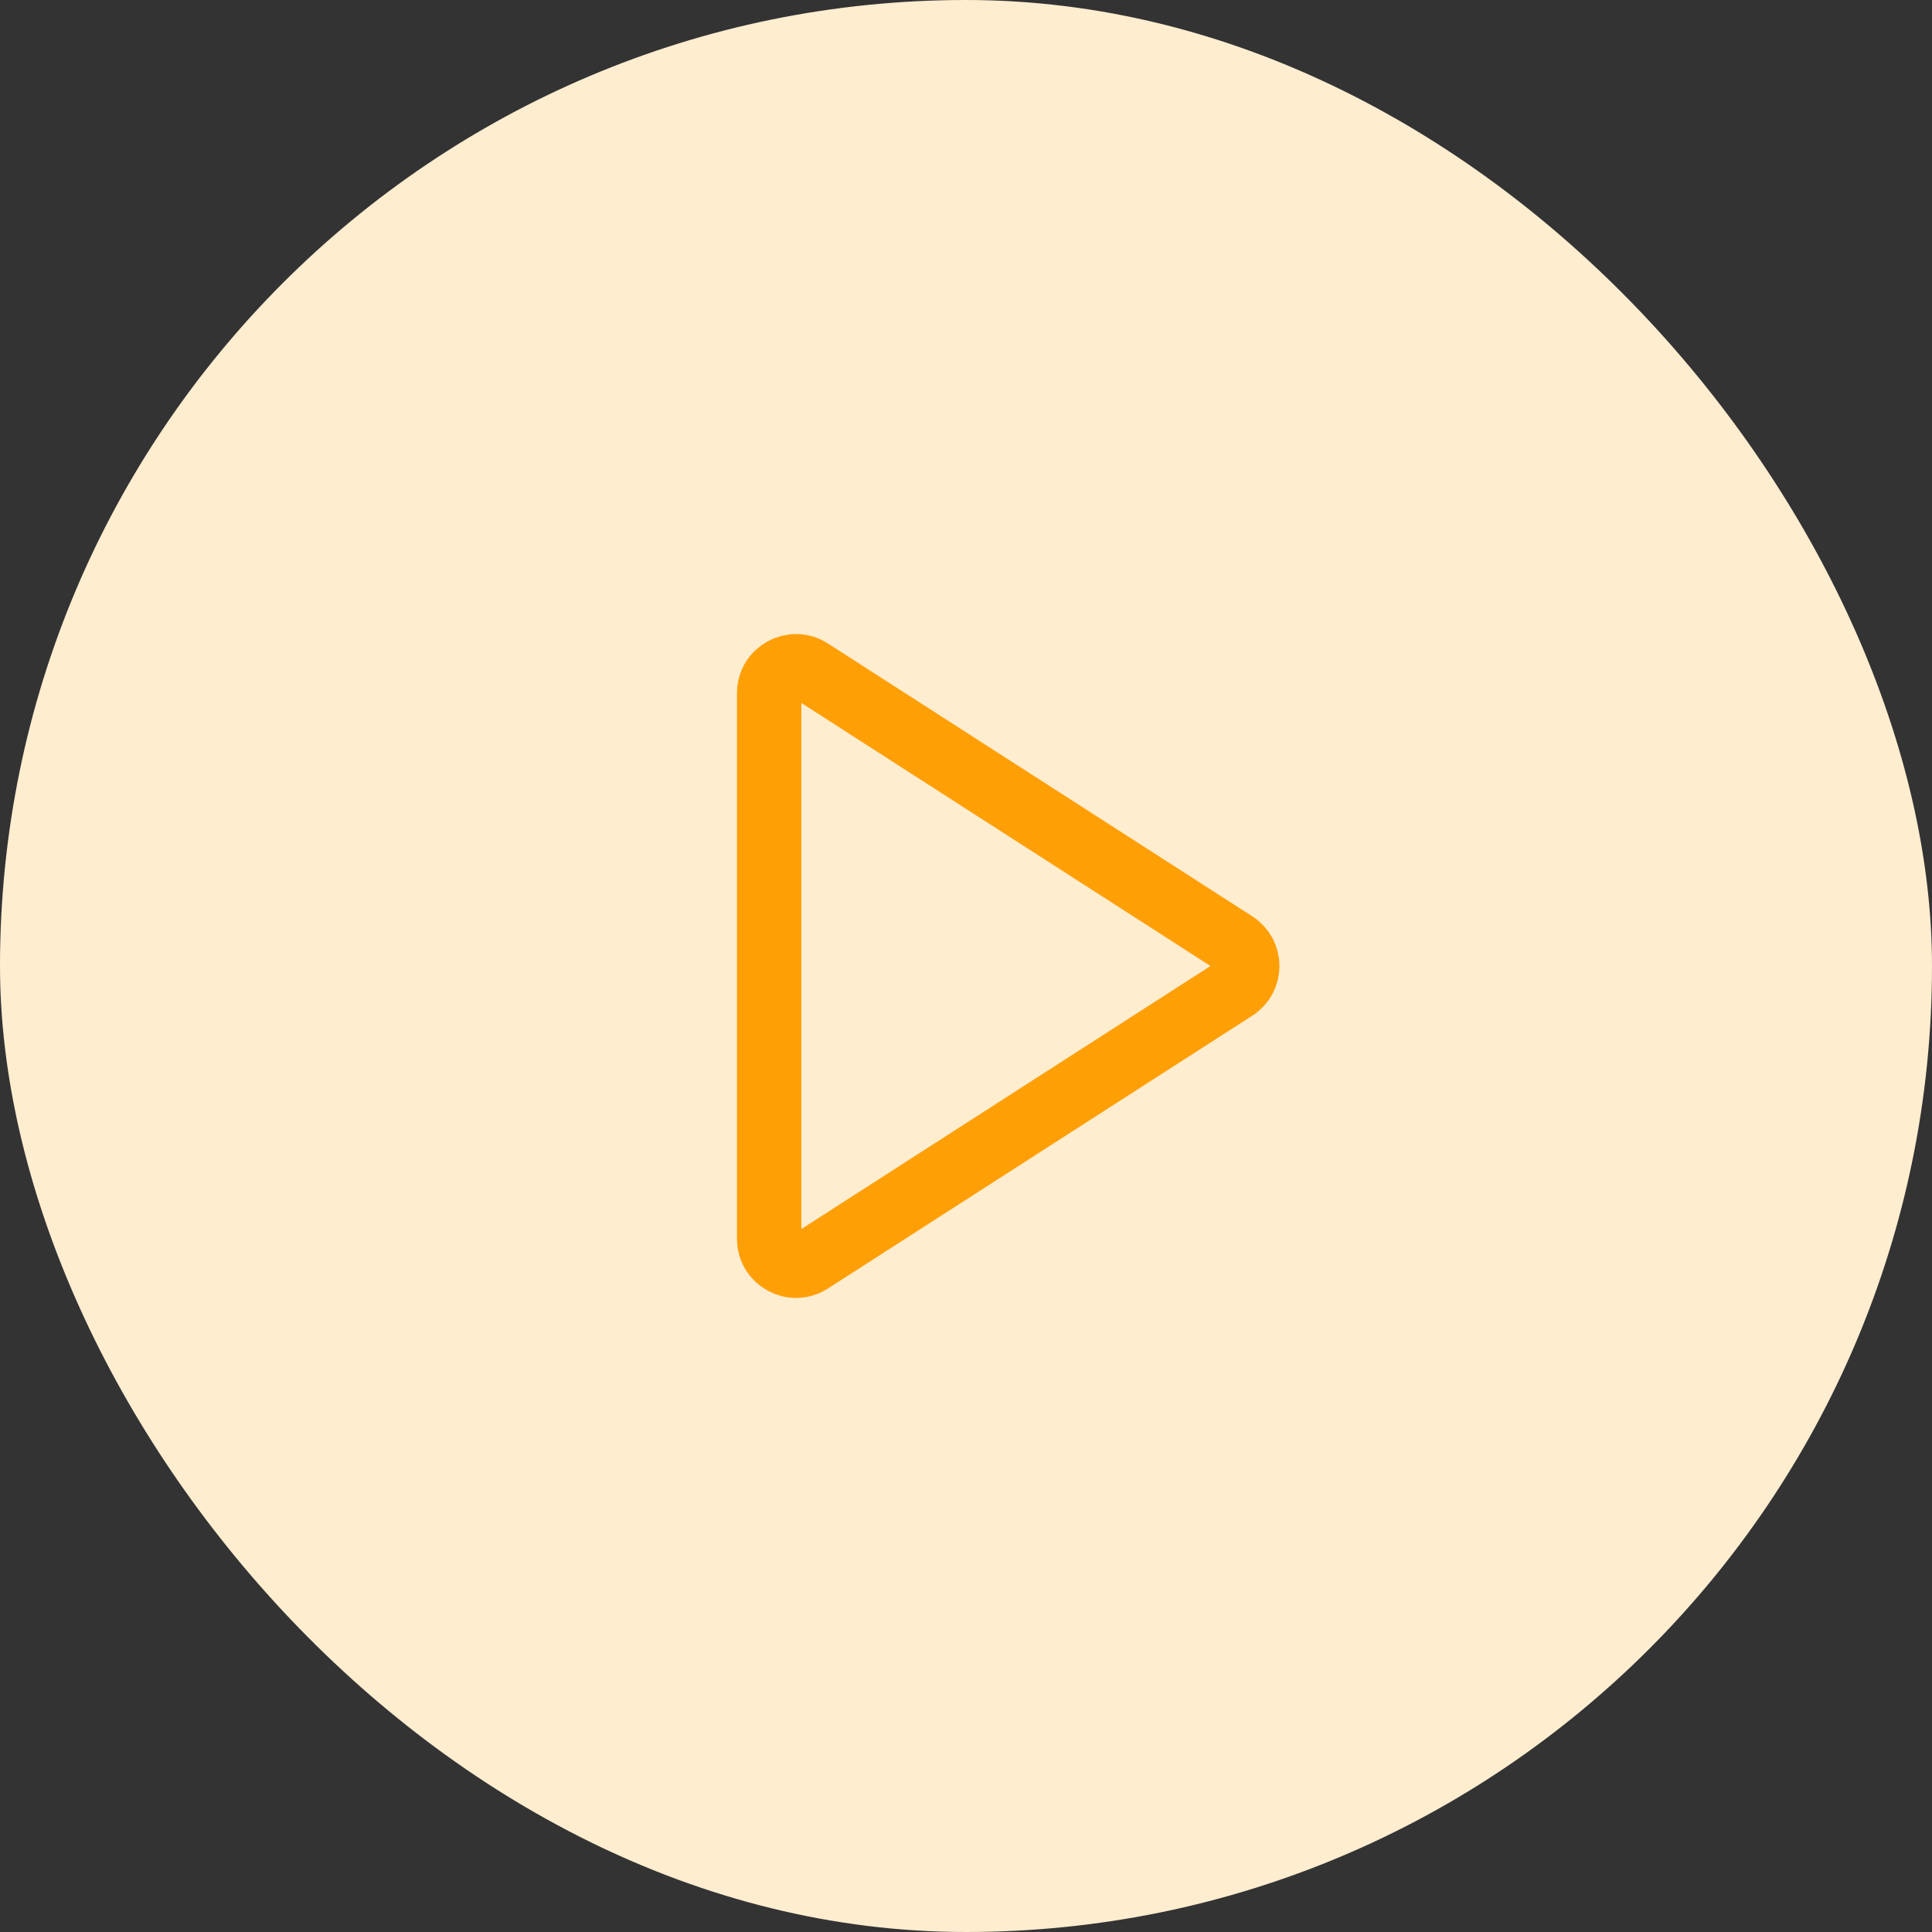
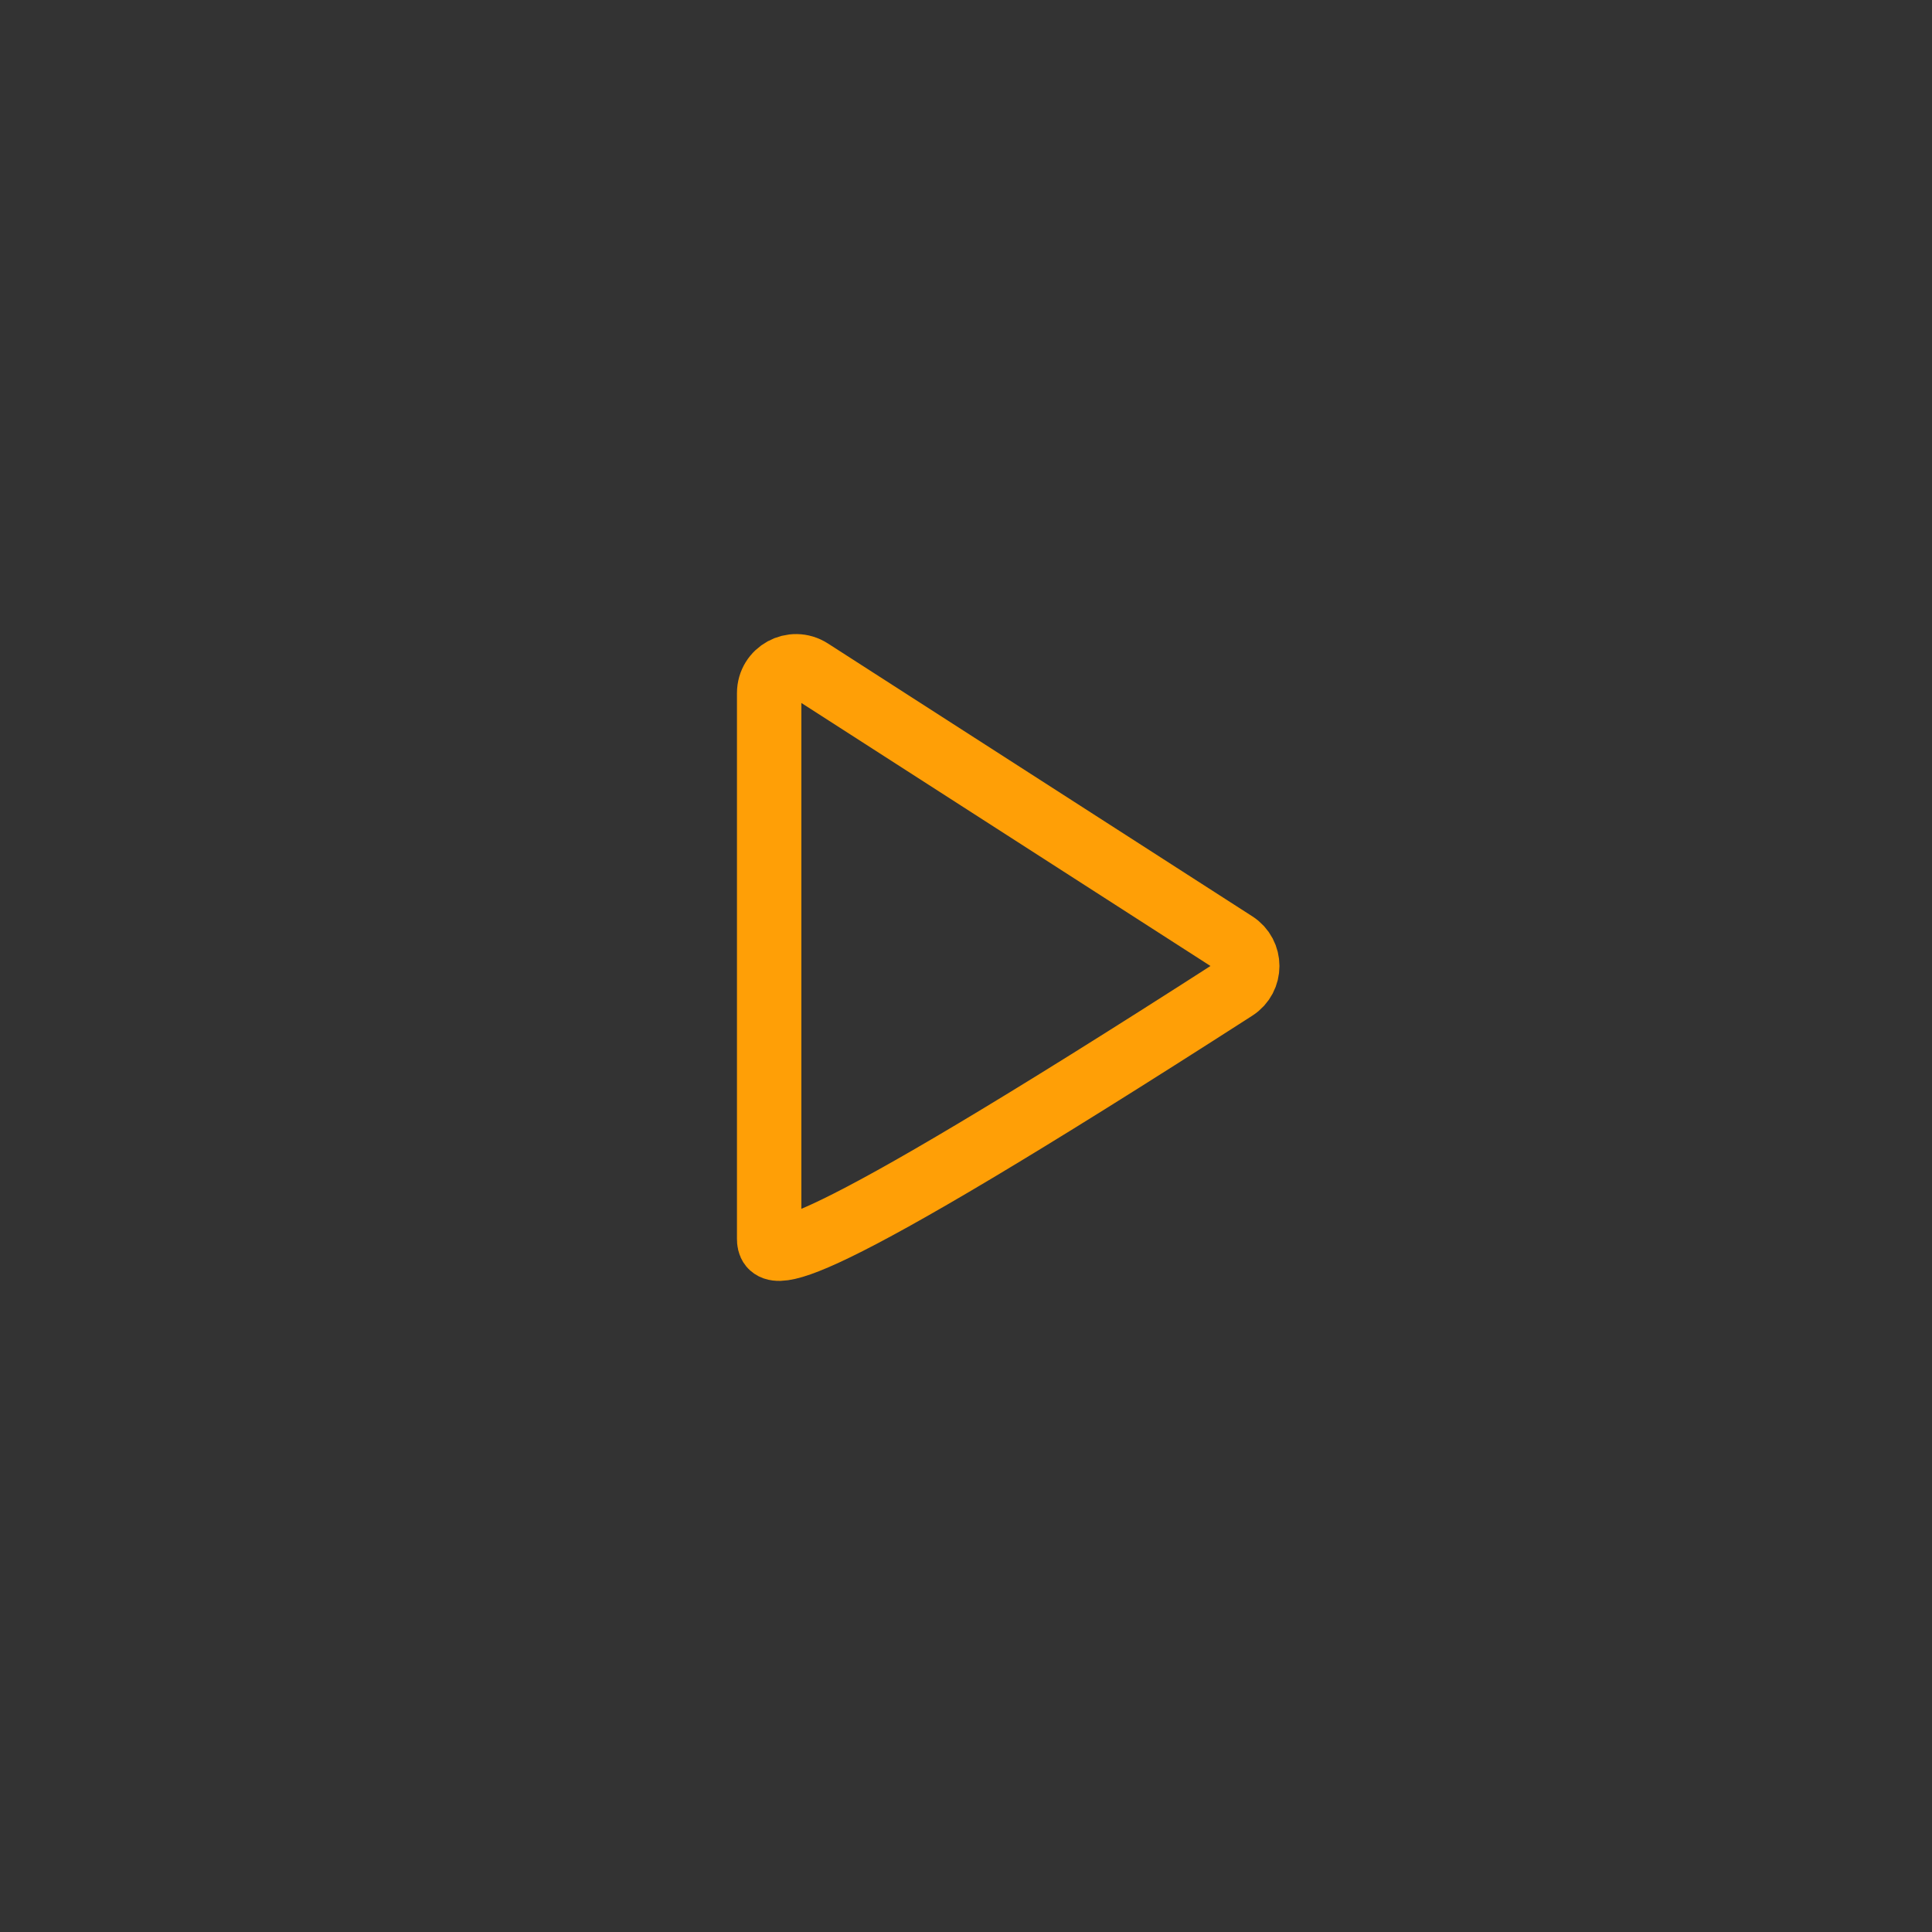
<svg xmlns="http://www.w3.org/2000/svg" width="60" height="60" viewBox="0 0 60 60" fill="none">
  <rect x="0" y="0" width="60" height="60" fill="#333333" stroke="none" />
-   <rect width="60" height="60" rx="30" fill="#FFEDD0" />
-   <path d="M23.887 21.526C23.887 20.867 24.616 20.469 25.171 20.825L38.352 29.299C38.862 29.627 38.862 30.373 38.352 30.701L25.171 39.175C24.616 39.531 23.887 39.133 23.887 38.474V21.526Z" stroke="#FF9F06" stroke-width="2" stroke-linecap="round" />
+   <path d="M23.887 21.526C23.887 20.867 24.616 20.469 25.171 20.825L38.352 29.299C38.862 29.627 38.862 30.373 38.352 30.701C24.616 39.531 23.887 39.133 23.887 38.474V21.526Z" stroke="#FF9F06" stroke-width="2" stroke-linecap="round" />
</svg>